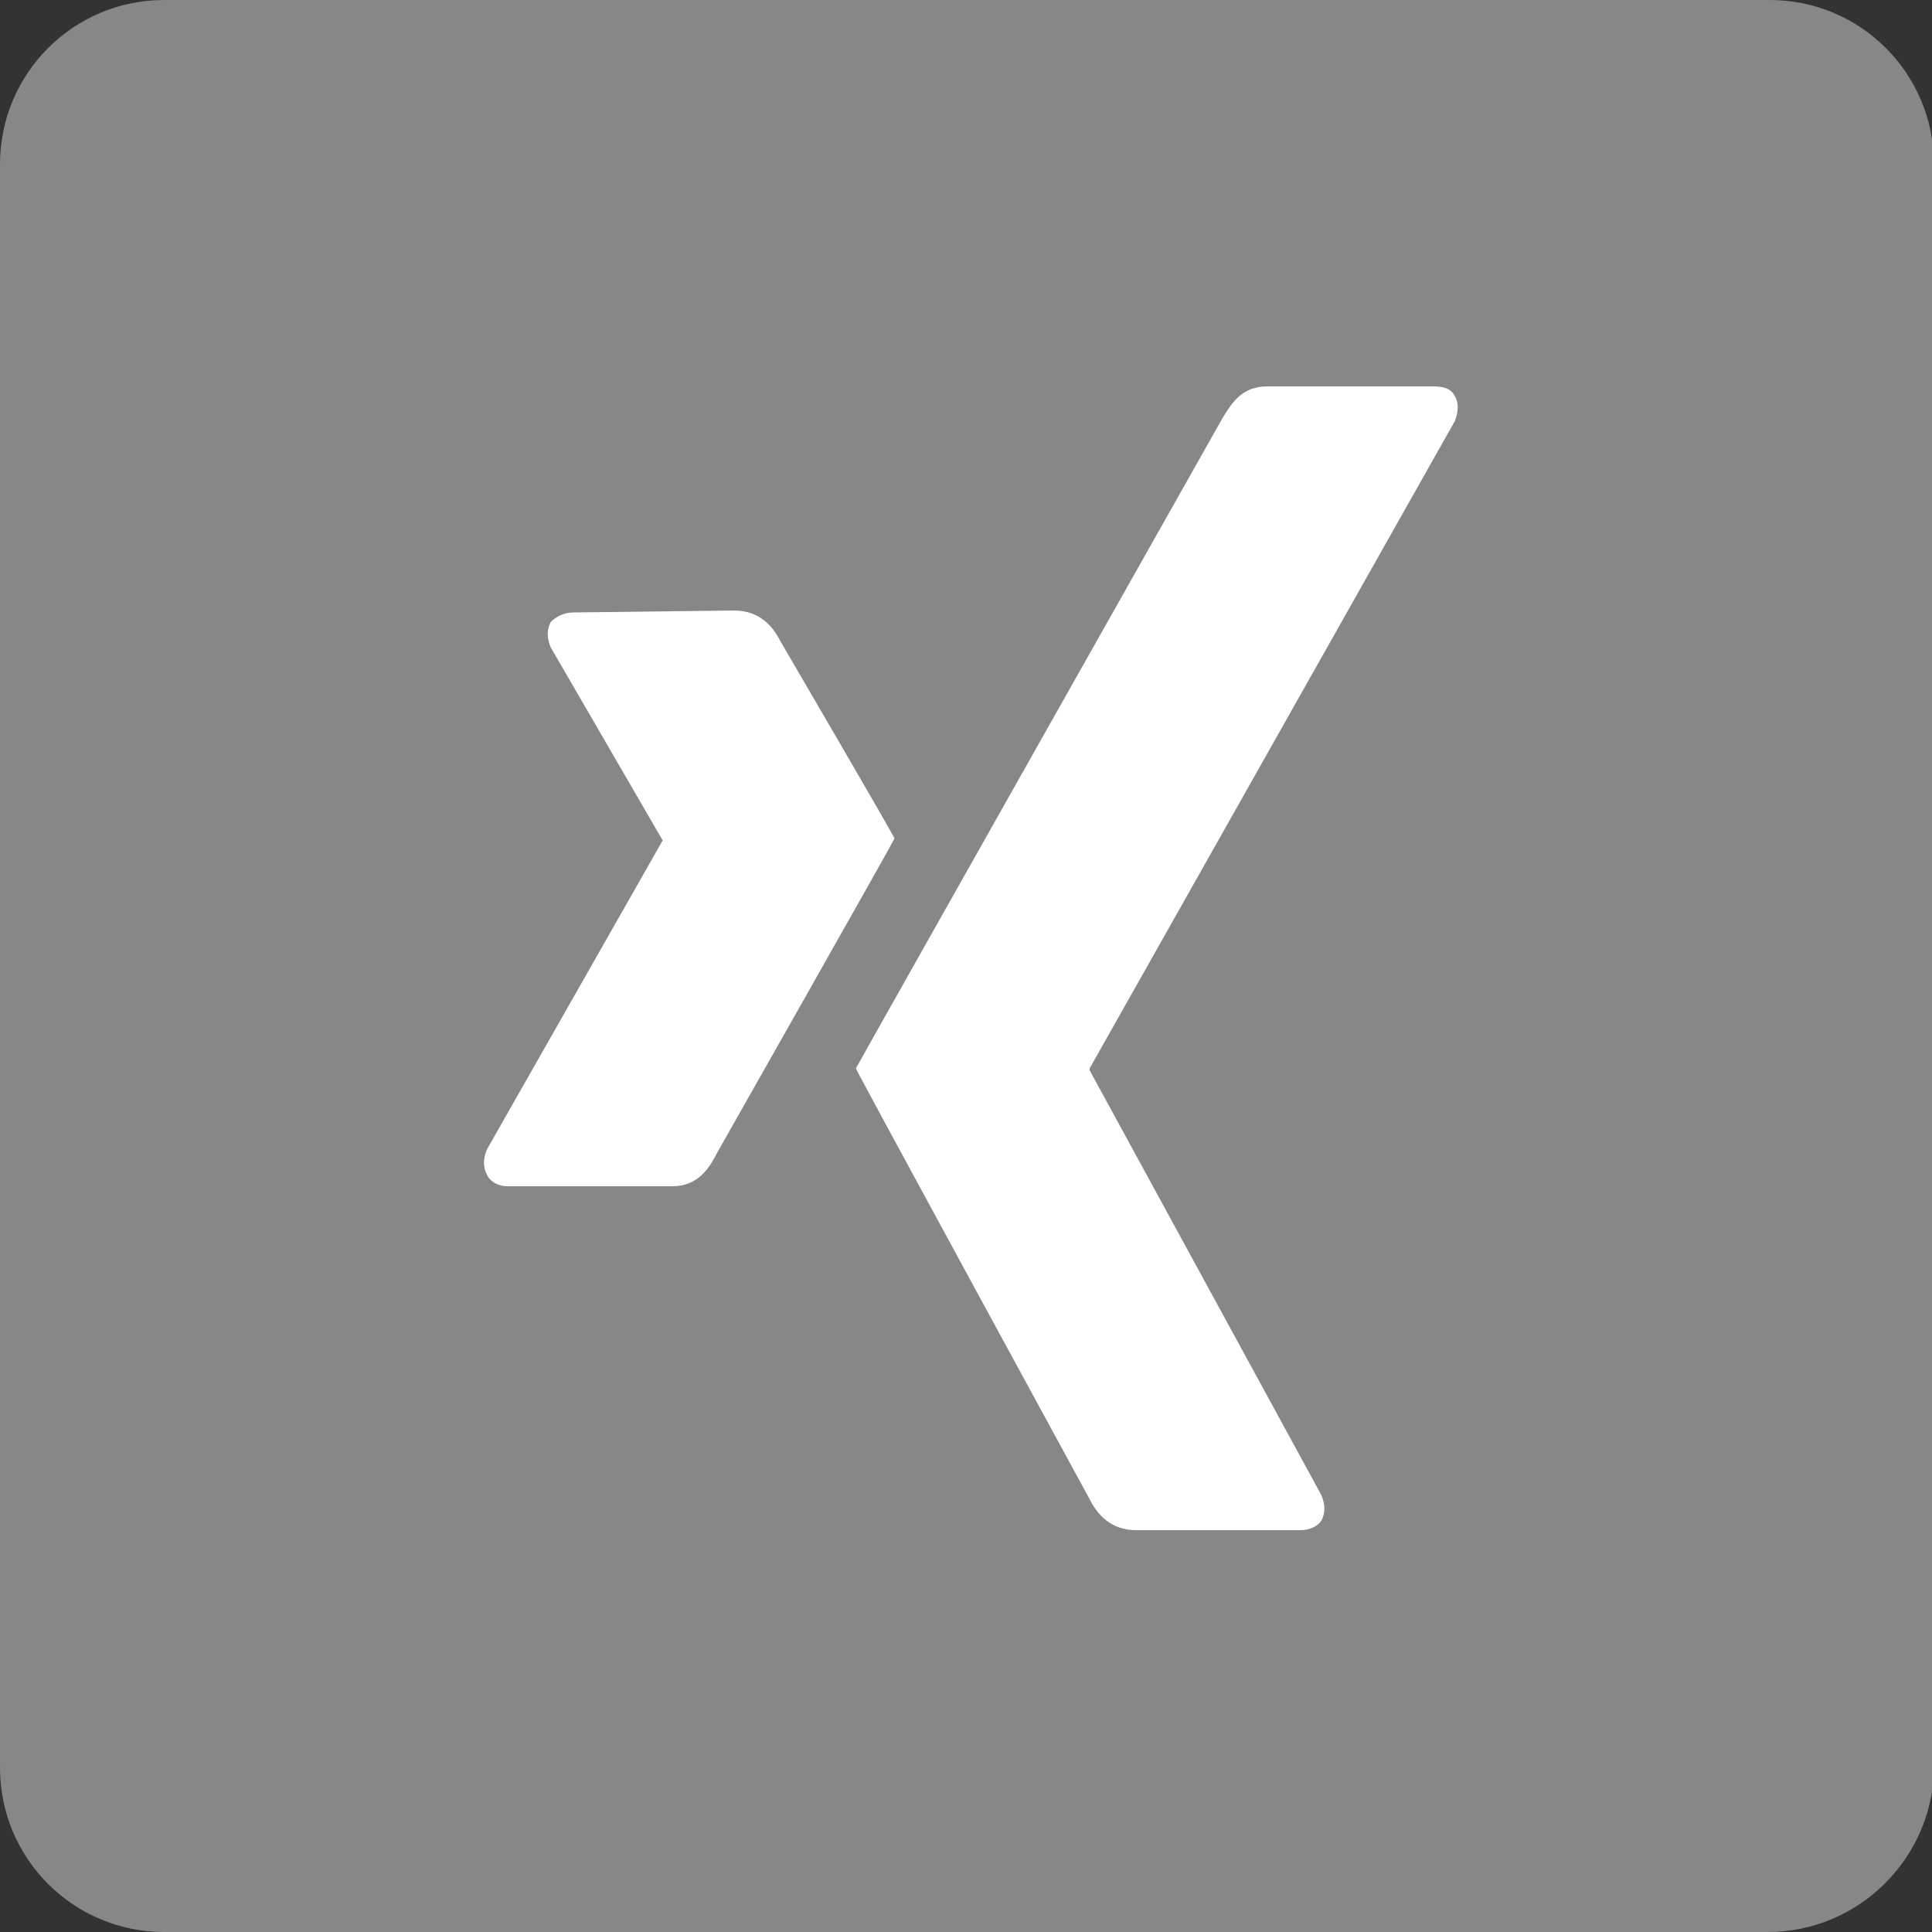
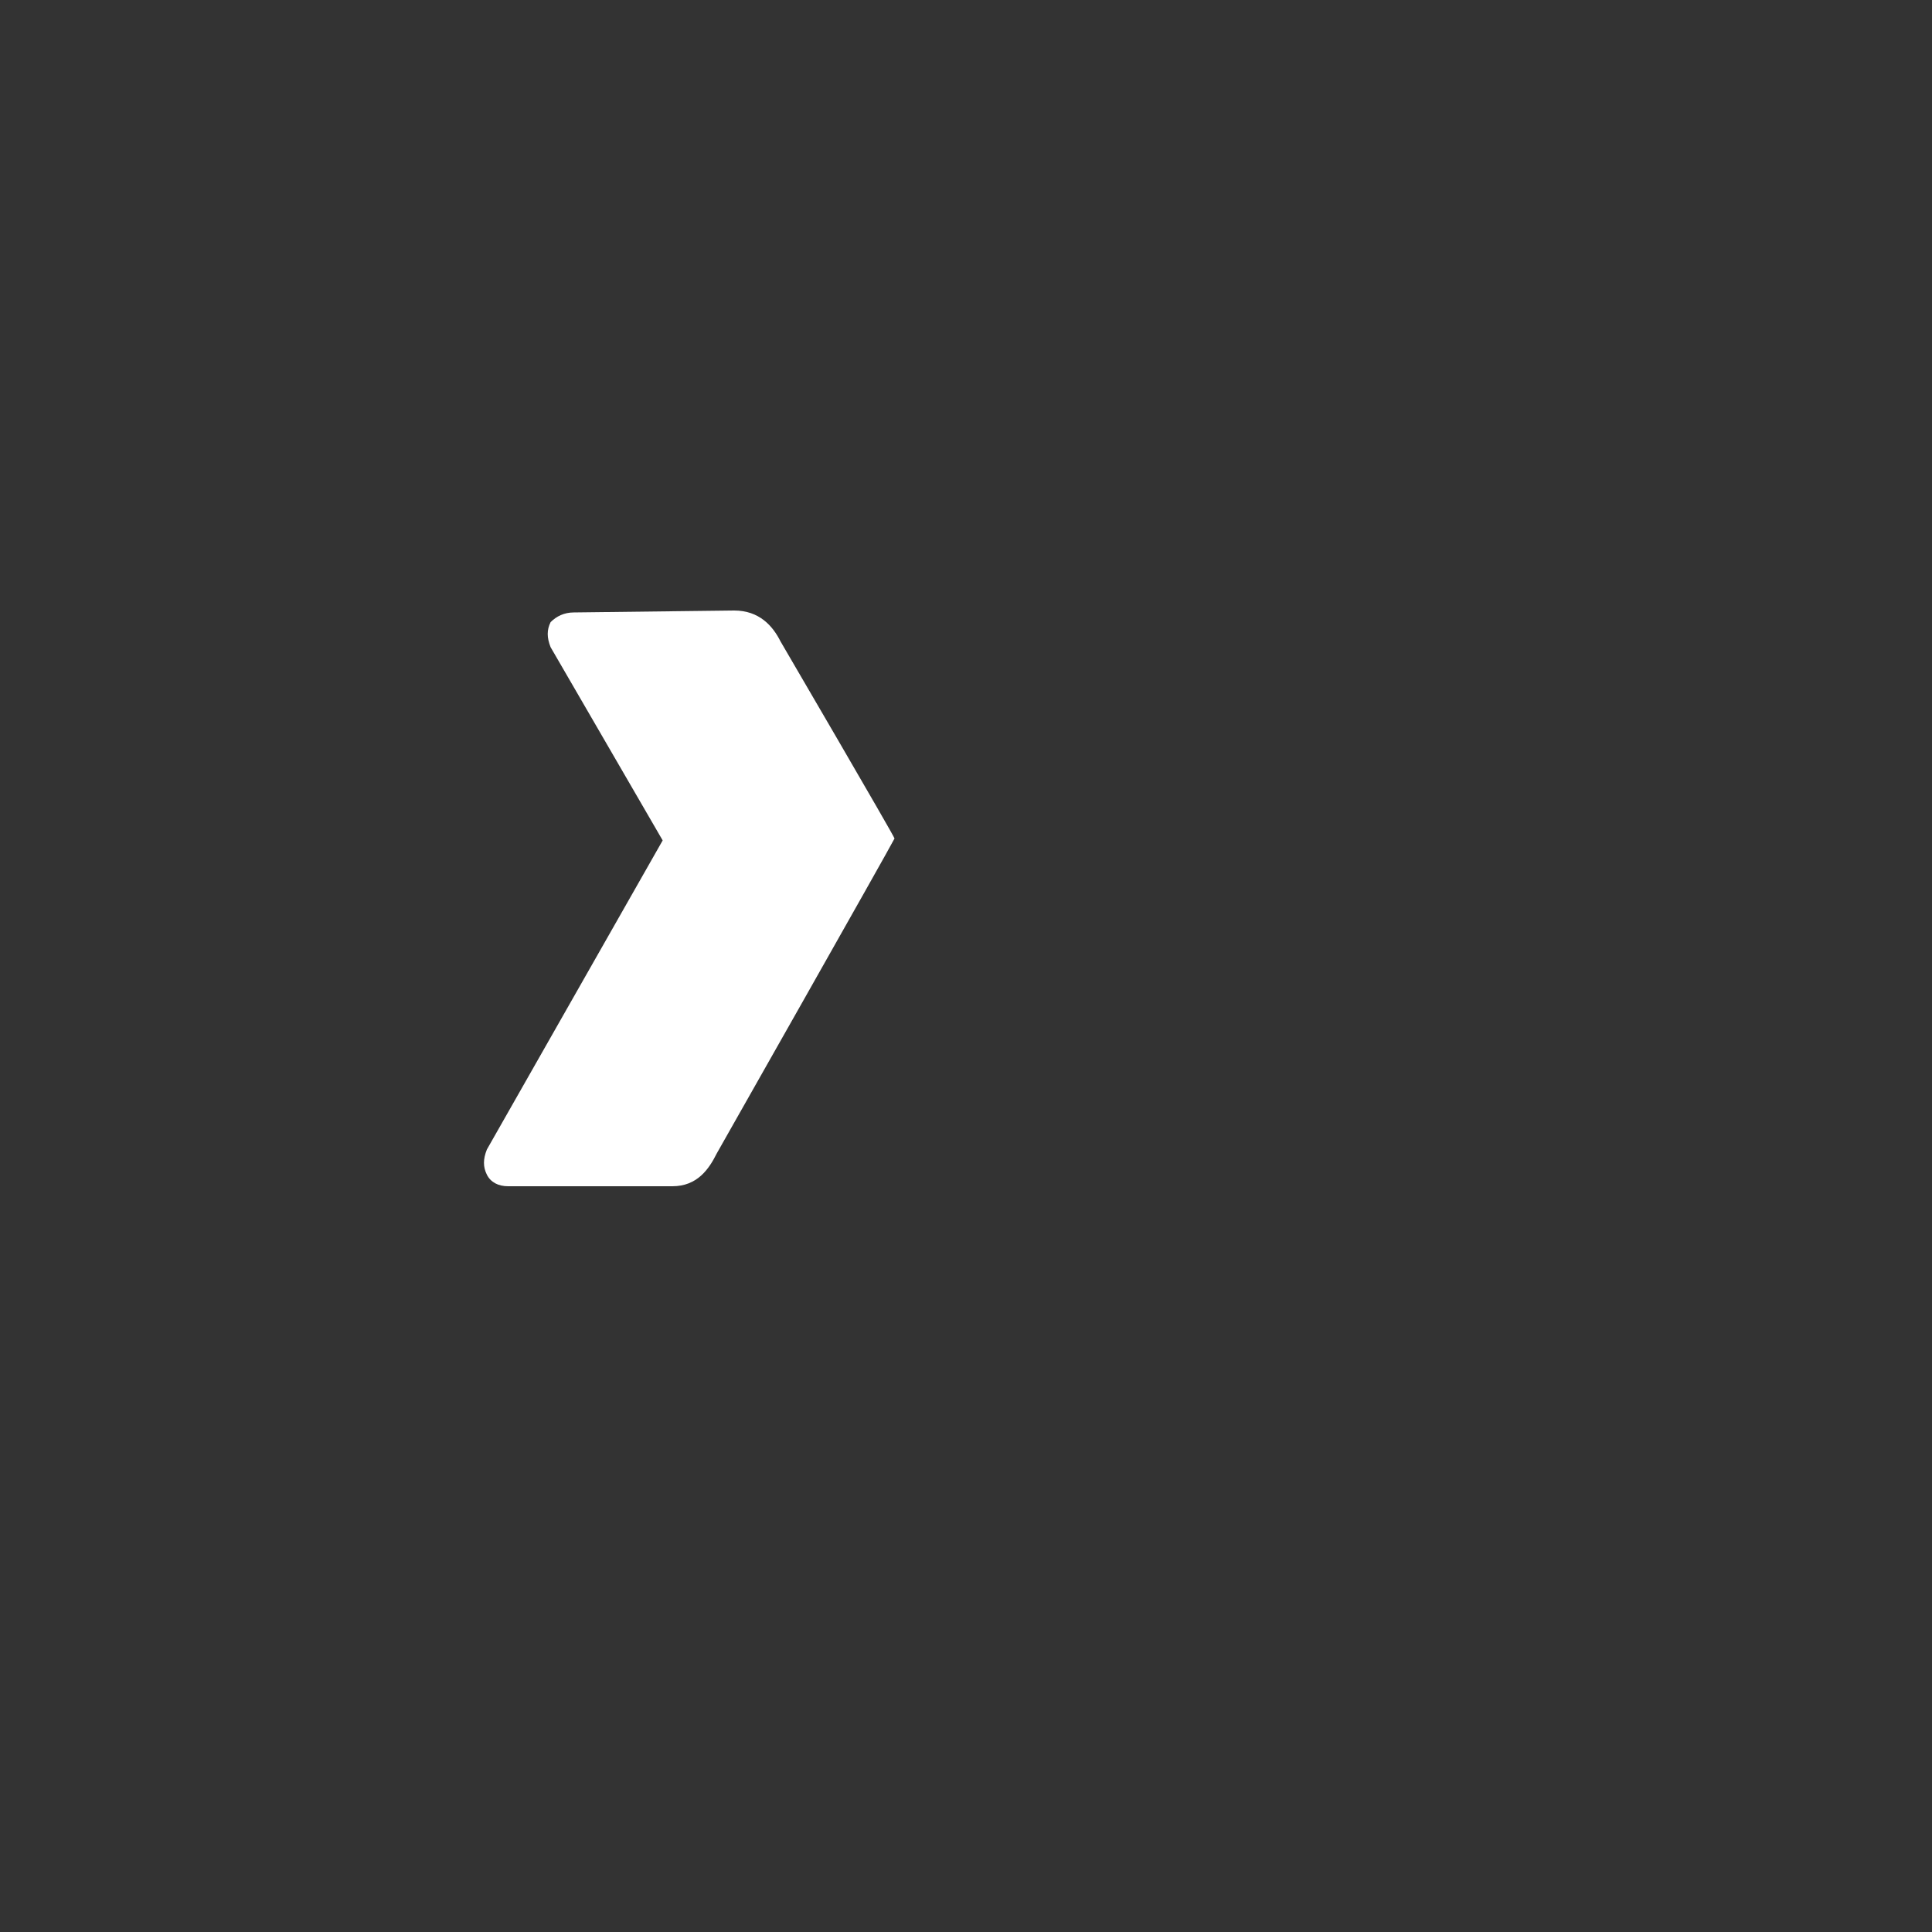
<svg xmlns="http://www.w3.org/2000/svg" version="1.1" id="xing" x="0px" y="0px" viewBox="0 0 100 100" style="enable-background:new 0 0 100 100;" xml:space="preserve">
  <rect x="0" y="0" width="100" height="100" fill="#333333" stroke="none" />
  <style type="text/css">
	.st0{fill:#878787;}
	.st1{fill:#FFFFFF;}
</style>
  <g id="XMLID_1773_">
-     <path id="XMLID_1775_" class="st0" d="M91.5,100H8.5C3.8,100,0,96.2,0,91.5V8.5C0,3.8,3.8,0,8.5,0h83.1c4.7,0,8.5,3.8,8.5,8.5v83.1   C100,96.2,96.2,100,91.5,100z" />
    <path class="st1" d="M29.7,31.7c-0.5,0-0.9,0.2-1.2,0.5c-0.2,0.4-0.2,0.8,0,1.3l5.8,10c0,0,0,0,0,0l-9.1,16c-0.2,0.5-0.2,0.9,0,1.3   c0.2,0.4,0.6,0.6,1.1,0.6h8.5c1.3,0,1.9-0.9,2.3-1.7c0,0,8.9-15.7,9.2-16.3c0-0.1-5.9-10.2-5.9-10.2c-0.4-0.8-1.1-1.6-2.4-1.6   L29.7,31.7L29.7,31.7z" />
-     <path class="st1" d="M65.6,20c-1.3,0-1.8,0.8-2.3,1.6c0,0-18.4,32.6-19,33.7c0,0.1,12.1,22.3,12.1,22.3c0.4,0.8,1.1,1.6,2.4,1.6   h8.5c0.5,0,0.9-0.2,1.1-0.5c0.2-0.4,0.2-0.8,0-1.3l-12-22c0,0,0,0,0-0.1l18.9-33.5c0.2-0.5,0.2-1,0-1.3c-0.2-0.4-0.6-0.5-1.1-0.5   L65.6,20L65.6,20L65.6,20L65.6,20z" />
  </g>
</svg>